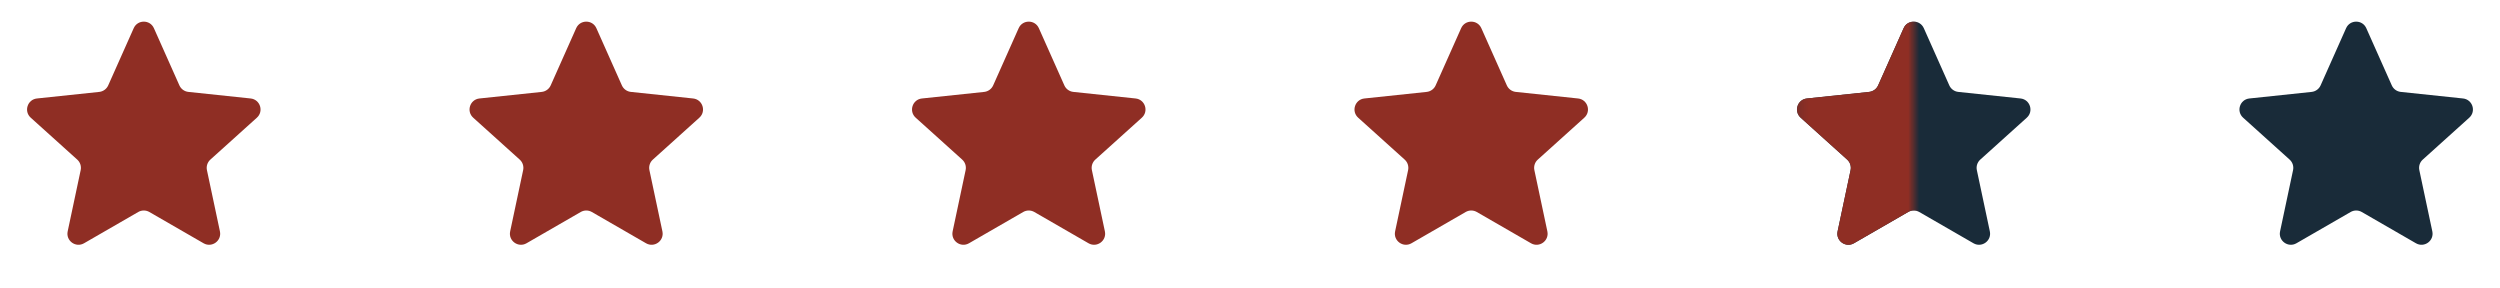
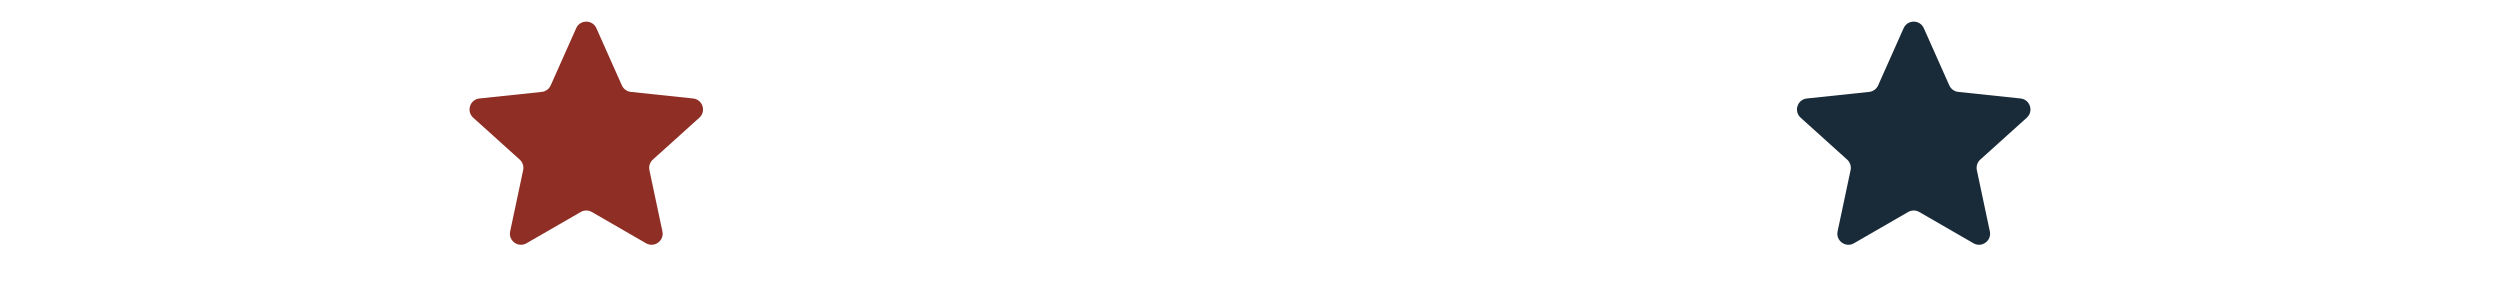
<svg xmlns="http://www.w3.org/2000/svg" width="226" height="26" viewBox="0 0 226 26" fill="none">
-   <path d="M12.087 2.549C12.439 1.759 13.561 1.759 13.913 2.549L16.218 7.72C16.364 8.046 16.672 8.27 17.027 8.308L22.657 8.902C23.518 8.993 23.865 10.06 23.222 10.639L19.016 14.429C18.751 14.668 18.633 15.03 18.707 15.38L19.882 20.918C20.061 21.765 19.154 22.424 18.404 21.992L13.5 19.163C13.19 18.985 12.81 18.985 12.5 19.163L7.596 21.992C6.846 22.424 5.939 21.765 6.118 20.918L7.293 15.38C7.367 15.03 7.249 14.668 6.984 14.429L2.778 10.639C2.135 10.06 2.482 8.993 3.343 8.902L8.973 8.308C9.328 8.27 9.636 8.046 9.782 7.72L12.087 2.549Z" fill="#8F2E24" />
  <path d="M52.087 2.549C52.439 1.759 53.561 1.759 53.913 2.549L56.218 7.72C56.364 8.046 56.672 8.27 57.027 8.308L62.657 8.902C63.518 8.993 63.865 10.06 63.222 10.639L59.016 14.429C58.751 14.668 58.633 15.03 58.707 15.38L59.882 20.918C60.061 21.765 59.154 22.424 58.404 21.992L53.5 19.163C53.19 18.985 52.81 18.985 52.5 19.163L47.596 21.992C46.846 22.424 45.939 21.765 46.118 20.918L47.293 15.38C47.367 15.03 47.249 14.668 46.984 14.429L42.778 10.639C42.135 10.06 42.482 8.993 43.343 8.902L48.973 8.308C49.328 8.27 49.636 8.046 49.782 7.72L52.087 2.549Z" fill="#8F2E24" />
-   <path d="M92.087 2.549C92.439 1.759 93.561 1.759 93.913 2.549L96.218 7.72C96.364 8.046 96.672 8.27 97.027 8.308L102.657 8.902C103.518 8.993 103.865 10.06 103.222 10.639L99.016 14.429C98.751 14.668 98.633 15.03 98.707 15.38L99.882 20.918C100.061 21.765 99.154 22.424 98.404 21.992L93.5 19.163C93.19 18.985 92.81 18.985 92.5 19.163L87.596 21.992C86.846 22.424 85.939 21.765 86.118 20.918L87.293 15.38C87.367 15.03 87.249 14.668 86.984 14.429L82.778 10.639C82.135 10.06 82.482 8.993 83.343 8.902L88.973 8.308C89.328 8.27 89.636 8.046 89.782 7.72L92.087 2.549Z" fill="#8F2E24" />
-   <path d="M132.087 2.549C132.439 1.759 133.561 1.759 133.913 2.549L136.218 7.72C136.364 8.046 136.672 8.27 137.027 8.308L142.657 8.902C143.518 8.993 143.865 10.06 143.222 10.639L139.016 14.429C138.751 14.668 138.633 15.03 138.707 15.38L139.882 20.918C140.061 21.765 139.154 22.424 138.404 21.992L133.5 19.163C133.19 18.985 132.81 18.985 132.5 19.163L127.596 21.992C126.846 22.424 125.939 21.765 126.118 20.918L127.293 15.38C127.367 15.03 127.249 14.668 126.984 14.429L122.778 10.639C122.135 10.06 122.482 8.993 123.343 8.902L128.973 8.308C129.328 8.27 129.636 8.046 129.782 7.72L132.087 2.549Z" fill="#8F2E24" />
  <path d="M172.087 2.549C172.439 1.759 173.561 1.759 173.913 2.549L176.218 7.72C176.364 8.046 176.672 8.27 177.027 8.308L182.657 8.902C183.518 8.993 183.865 10.06 183.222 10.639L179.016 14.429C178.751 14.668 178.633 15.03 178.707 15.38L179.882 20.918C180.061 21.765 179.154 22.424 178.404 21.992L173.5 19.163C173.19 18.985 172.81 18.985 172.5 19.163L167.596 21.992C166.846 22.424 165.939 21.765 166.118 20.918L167.293 15.38C167.367 15.03 167.249 14.668 166.984 14.429L162.778 10.639C162.135 10.06 162.482 8.993 163.343 8.902L168.973 8.308C169.328 8.27 169.636 8.046 169.782 7.72L172.087 2.549Z" fill="#192B39" />
  <mask id="mask0_256_5531" style="mask-type:alpha" maskUnits="userSpaceOnUse" x="162" y="0" width="11" height="26">
-     <rect x="162.167" y="0.5" width="10.833" height="25" fill="#D9D9D9" />
-   </mask>
+     </mask>
  <g mask="url(#mask0_256_5531)">
    <path d="M172.087 2.549C172.439 1.759 173.561 1.759 173.913 2.549L176.218 7.72C176.364 8.046 176.672 8.27 177.027 8.308L182.657 8.902C183.518 8.993 183.865 10.06 183.222 10.639L179.016 14.429C178.751 14.668 178.633 15.03 178.707 15.38L179.882 20.918C180.061 21.765 179.154 22.424 178.404 21.992L173.5 19.163C173.19 18.985 172.81 18.985 172.5 19.163L167.596 21.992C166.846 22.424 165.939 21.765 166.118 20.918L167.293 15.38C167.367 15.03 167.249 14.668 166.984 14.429L162.778 10.639C162.135 10.06 162.482 8.993 163.343 8.902L168.973 8.308C169.328 8.27 169.636 8.046 169.782 7.72L172.087 2.549Z" fill="#8F2E24" />
  </g>
-   <path d="M212.087 2.549C212.439 1.759 213.561 1.759 213.913 2.549L216.218 7.72C216.364 8.046 216.672 8.27 217.027 8.308L222.657 8.902C223.518 8.993 223.865 10.06 223.222 10.639L219.016 14.429C218.751 14.668 218.633 15.03 218.707 15.38L219.882 20.918C220.061 21.765 219.154 22.424 218.404 21.992L213.5 19.163C213.19 18.985 212.81 18.985 212.5 19.163L207.596 21.992C206.846 22.424 205.939 21.765 206.118 20.918L207.293 15.38C207.367 15.03 207.249 14.668 206.984 14.429L202.778 10.639C202.135 10.06 202.482 8.993 203.343 8.902L208.973 8.308C209.328 8.27 209.636 8.046 209.782 7.72L212.087 2.549Z" fill="#192B39" />
</svg>